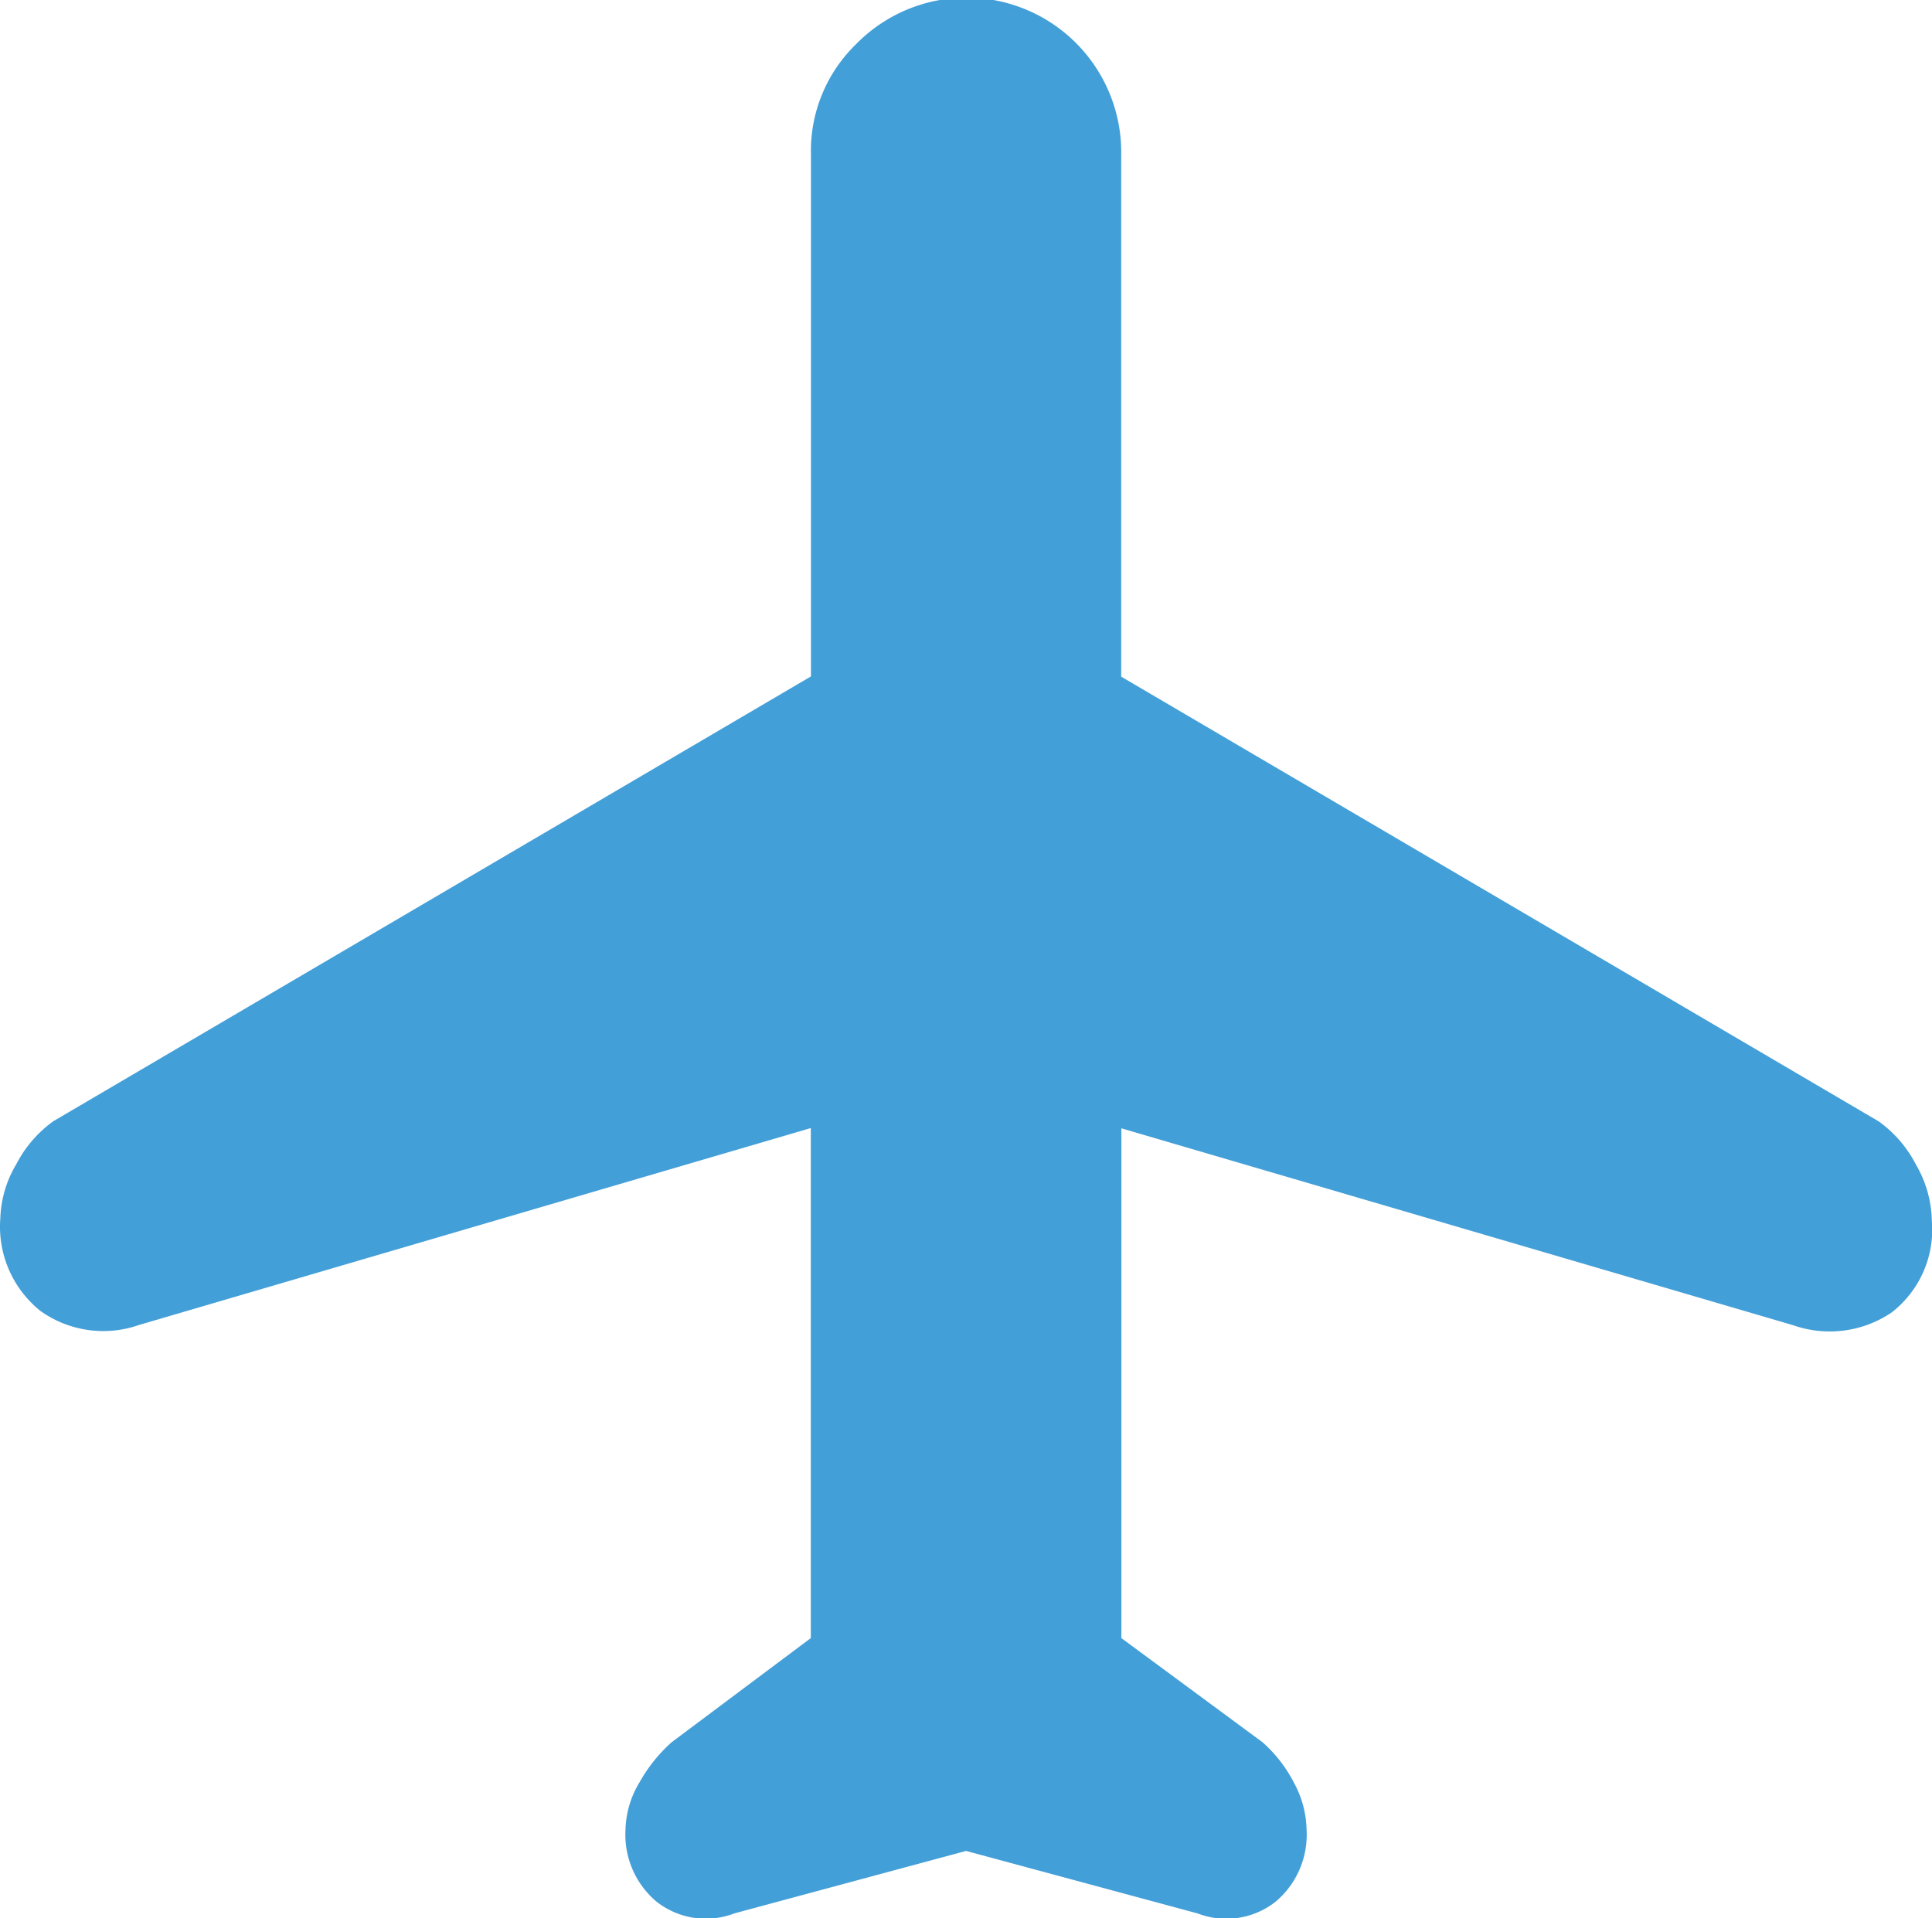
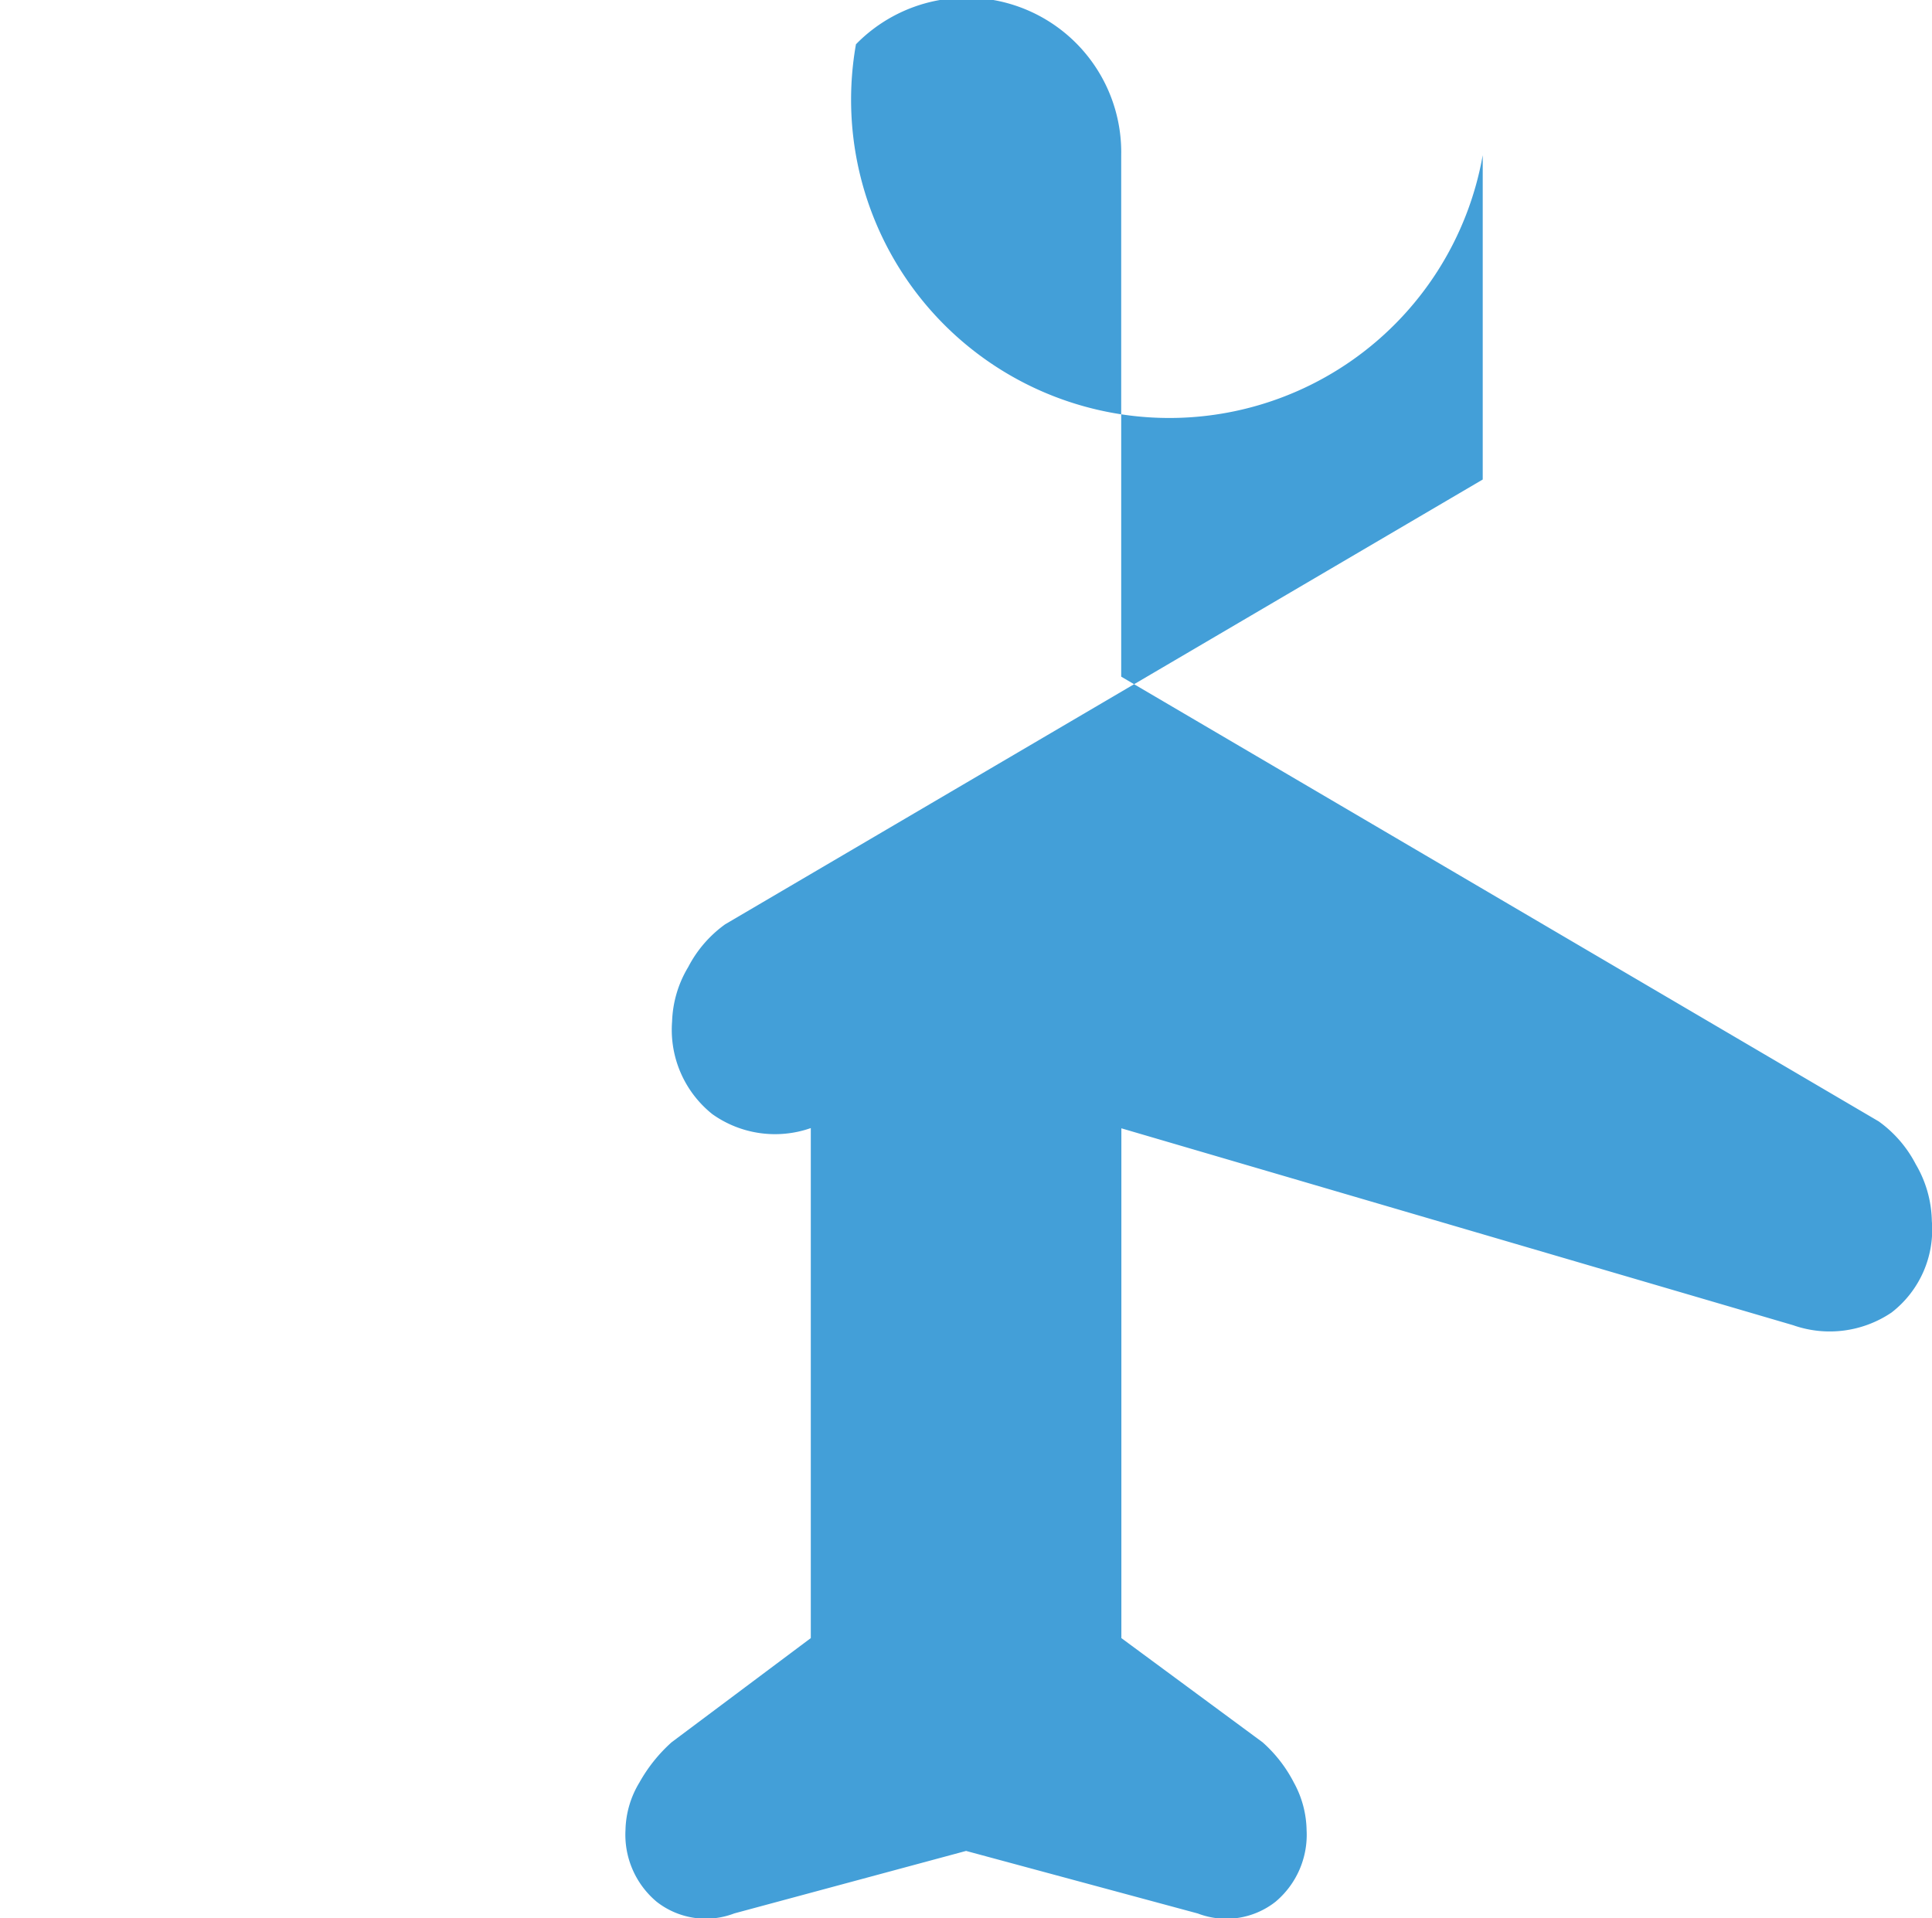
<svg xmlns="http://www.w3.org/2000/svg" width="24" height="23.831" viewBox="0 0 24 23.831">
-   <path id="vole" d="M12.272,26.92a.99.99,0,0,1-.964-.144,1.086,1.086,0,0,1-.388-.892,1.186,1.186,0,0,1,.173-.59,1.939,1.939,0,0,1,.4-.5L13.222,23.5V17.164L4.877,19.61a1.343,1.343,0,0,1-1.223-.173,1.34,1.34,0,0,1-.5-1.151,1.394,1.394,0,0,1,.2-.676,1.506,1.506,0,0,1,.46-.532l9.41-5.525V5.078A1.847,1.847,0,0,1,13.783,3.7a1.921,1.921,0,0,1,3.295,1.381v6.475l9.41,5.525a1.506,1.506,0,0,1,.46.532,1.438,1.438,0,0,1,.2.705,1.3,1.3,0,0,1-.5,1.137,1.371,1.371,0,0,1-1.223.158l-8.345-2.446V23.5l1.755,1.295a1.721,1.721,0,0,1,.388.5,1.267,1.267,0,0,1,.158.59,1.086,1.086,0,0,1-.388.892.99.99,0,0,1-.964.144l-2.878-.777Z" transform="translate(-3.15 -3.15)" fill="#439fd8" />
+   <path id="vole" d="M12.272,26.92a.99.99,0,0,1-.964-.144,1.086,1.086,0,0,1-.388-.892,1.186,1.186,0,0,1,.173-.59,1.939,1.939,0,0,1,.4-.5L13.222,23.5V17.164a1.343,1.343,0,0,1-1.223-.173,1.34,1.34,0,0,1-.5-1.151,1.394,1.394,0,0,1,.2-.676,1.506,1.506,0,0,1,.46-.532l9.41-5.525V5.078A1.847,1.847,0,0,1,13.783,3.7a1.921,1.921,0,0,1,3.295,1.381v6.475l9.41,5.525a1.506,1.506,0,0,1,.46.532,1.438,1.438,0,0,1,.2.705,1.3,1.3,0,0,1-.5,1.137,1.371,1.371,0,0,1-1.223.158l-8.345-2.446V23.5l1.755,1.295a1.721,1.721,0,0,1,.388.5,1.267,1.267,0,0,1,.158.59,1.086,1.086,0,0,1-.388.892.99.99,0,0,1-.964.144l-2.878-.777Z" transform="translate(-3.15 -3.15)" fill="#439fd8" />
</svg>